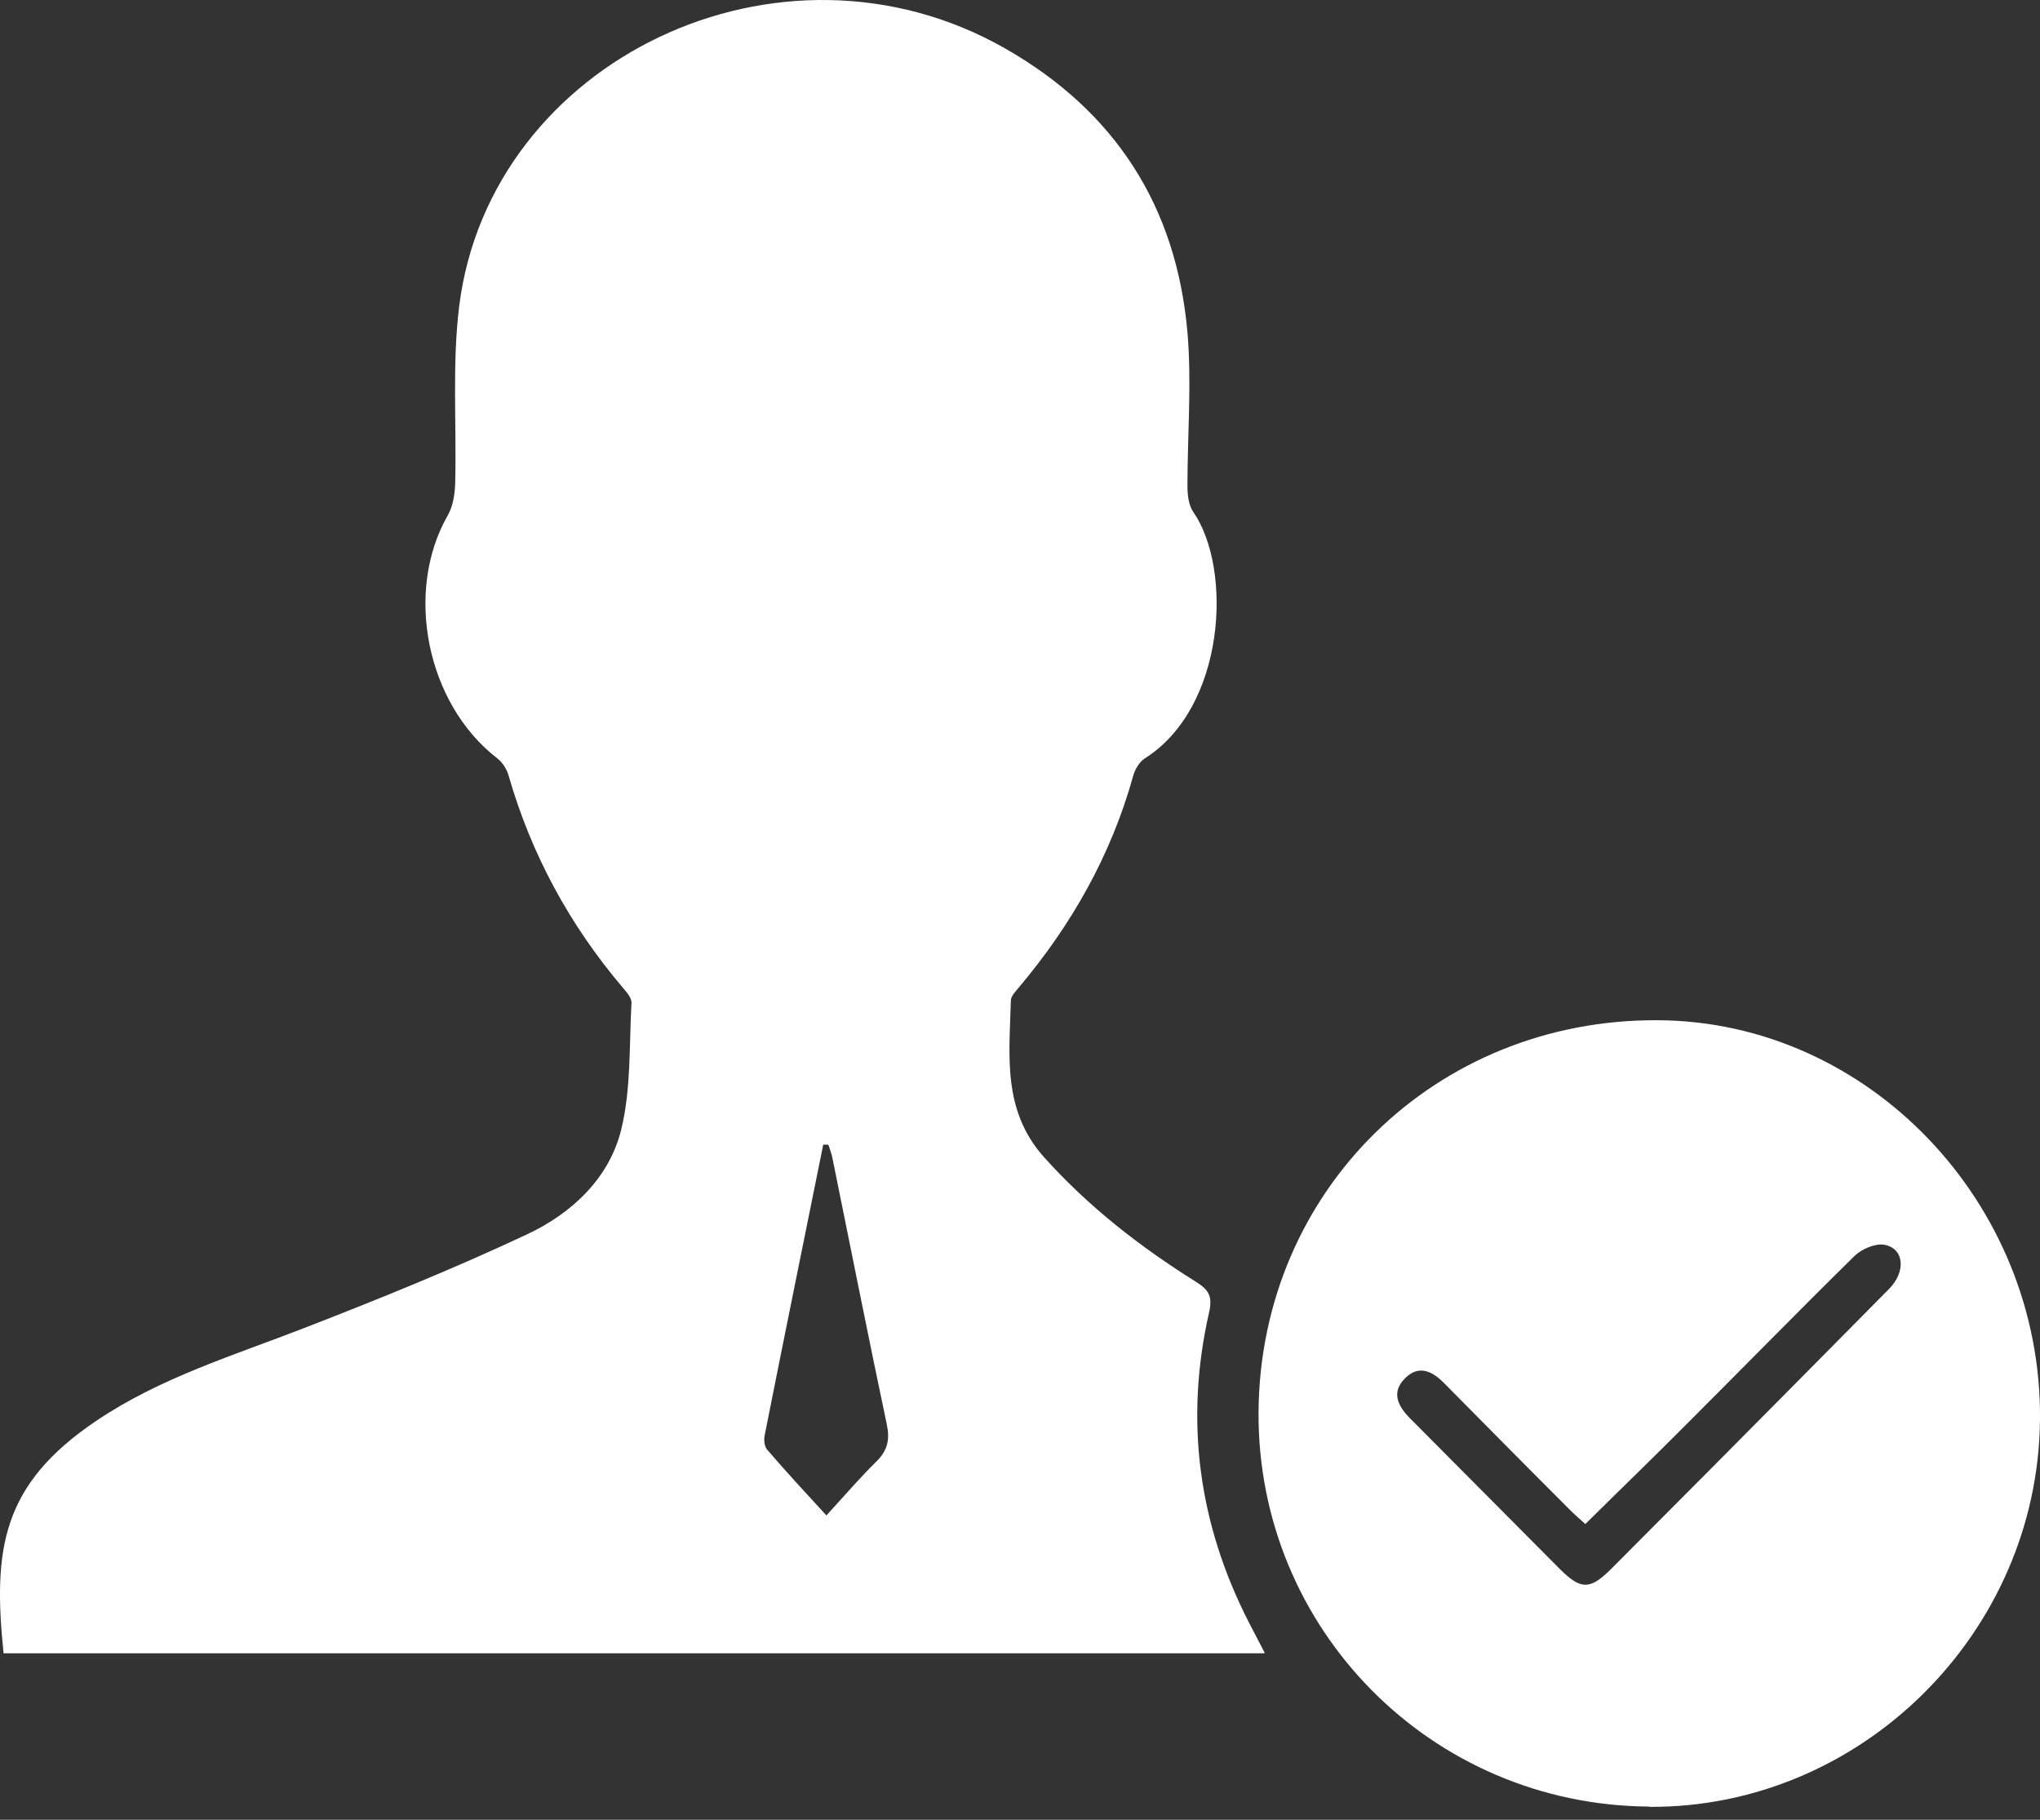
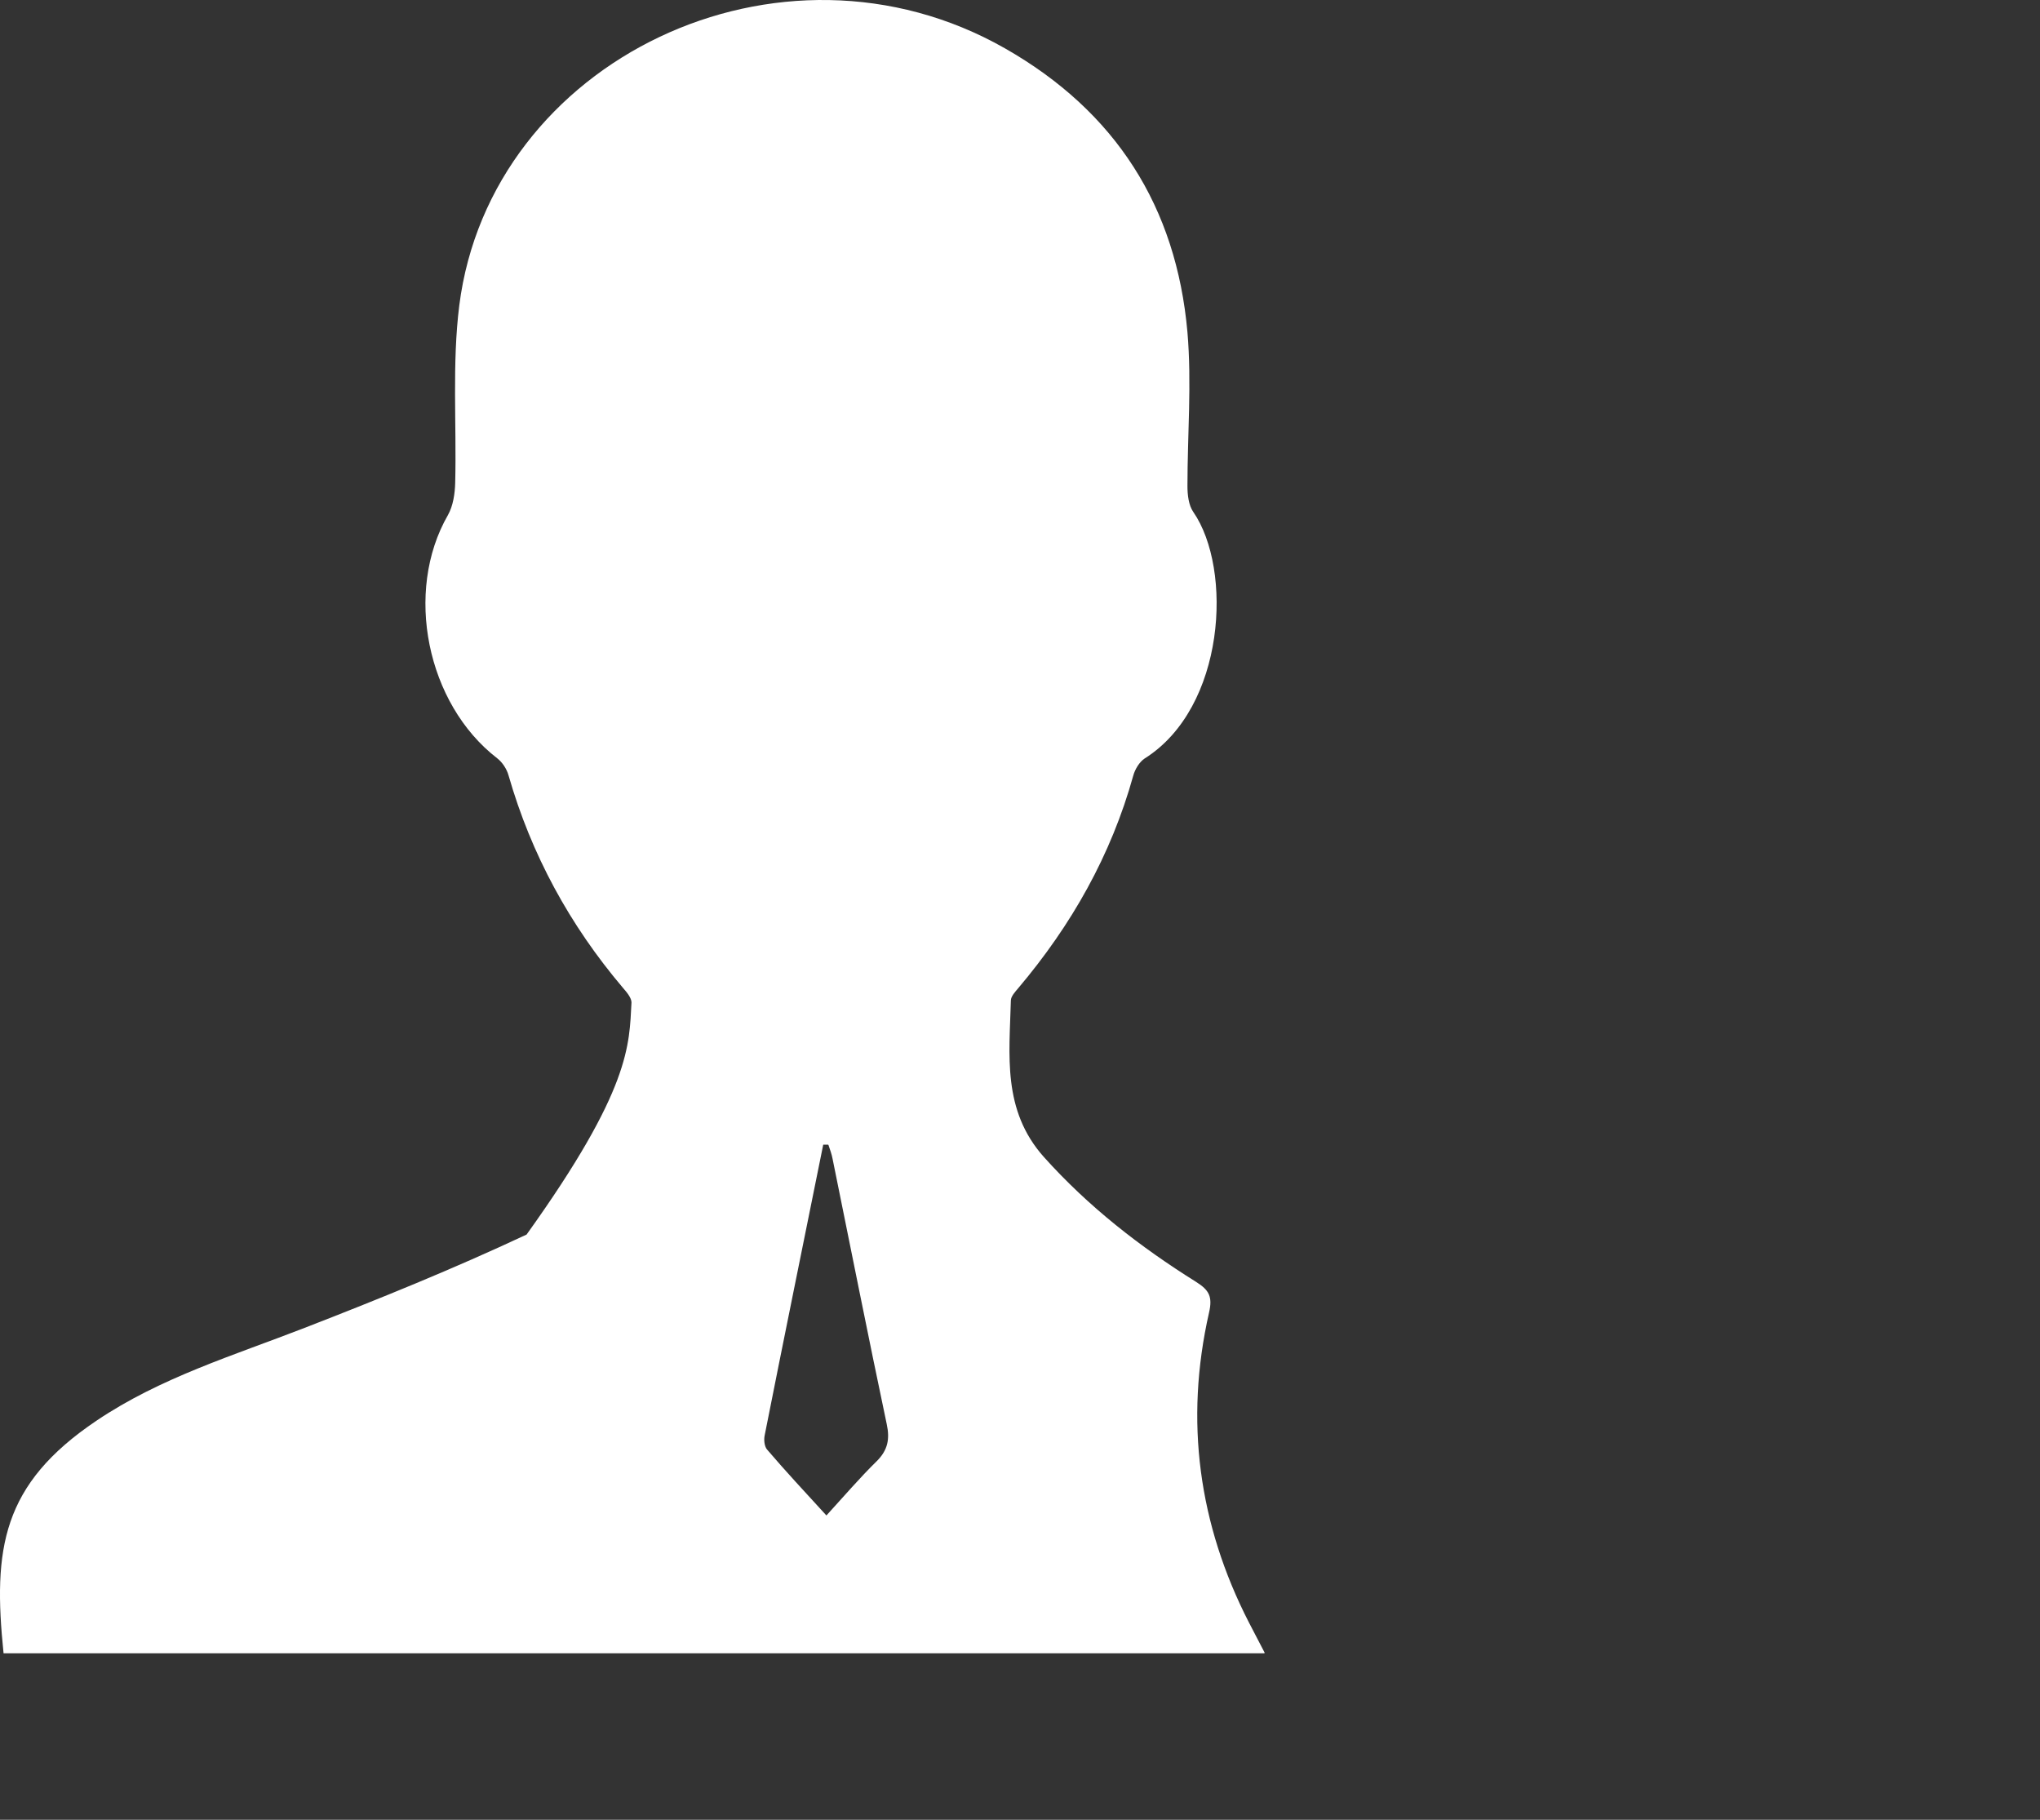
<svg xmlns="http://www.w3.org/2000/svg" width="74" height="66" viewBox="0 0 74 66" fill="none">
  <rect x="0" y="0" width="74" height="66" fill="#333333" stroke="none" />
-   <path d="M45.864 59.962H0.129C-0.262 56.176 0.066 53.835 3.501 51.525C5.816 49.964 8.469 49.162 11.048 48.16C13.764 47.106 16.47 46.009 19.102 44.775C20.73 44.016 22.104 42.739 22.537 40.957C22.896 39.48 22.822 37.898 22.907 36.359C22.907 36.19 22.738 35.99 22.6 35.831C20.666 33.553 19.271 30.99 18.447 28.122C18.383 27.89 18.224 27.647 18.034 27.5C15.476 25.527 14.652 21.456 16.248 18.682C16.438 18.345 16.502 17.902 16.512 17.512C16.565 15.36 16.396 13.188 16.66 11.078C17.791 2.177 28.308 -2.886 36.457 1.755C40.474 4.044 42.672 7.503 43.074 12.049C43.232 13.894 43.074 15.771 43.074 17.628C43.074 17.944 43.116 18.324 43.285 18.566C44.722 20.644 44.458 25.664 41.52 27.51C41.33 27.637 41.171 27.9 41.108 28.132C40.304 31.022 38.867 33.553 36.943 35.831C36.827 35.968 36.669 36.137 36.669 36.285C36.616 38.268 36.351 40.261 37.863 41.959C39.48 43.763 41.351 45.218 43.391 46.494C43.856 46.789 43.993 47.021 43.856 47.612C42.968 51.525 43.475 55.279 45.304 58.844C45.473 59.171 45.642 59.488 45.875 59.941L45.864 59.962ZM30.041 41.516C29.978 41.516 29.915 41.516 29.862 41.516C29.154 45.028 28.435 48.54 27.737 52.063C27.705 52.221 27.727 52.453 27.822 52.569C28.498 53.36 29.206 54.119 29.978 54.963C30.633 54.246 31.193 53.592 31.806 52.991C32.208 52.59 32.282 52.189 32.166 51.651C31.489 48.445 30.855 45.239 30.2 42.022C30.168 41.853 30.105 41.685 30.052 41.527L30.041 41.516Z" fill="white" />
-   <path d="M59.816 65.521C51.92 65.468 45.61 59.087 45.653 51.219C45.705 43.193 52.068 36.95 60.144 37.002C67.775 37.044 74.064 43.626 74 51.472C73.937 59.214 67.51 65.584 59.816 65.531V65.521ZM57.501 55.269C57.311 55.09 57.152 54.963 57.004 54.816C55.461 53.276 53.929 51.725 52.396 50.175C51.963 49.732 51.466 49.479 50.959 49.996C50.462 50.502 50.705 50.987 51.138 51.43C52.956 53.255 54.764 55.079 56.581 56.904C57.343 57.663 57.67 57.663 58.421 56.925C59.573 55.775 60.714 54.615 61.866 53.466C64.086 51.23 66.306 48.994 68.525 46.747C69.149 46.115 69.075 45.271 68.346 45.144C68.018 45.092 67.521 45.303 67.267 45.556C65.206 47.581 63.188 49.648 61.148 51.683C59.964 52.875 58.759 54.035 57.501 55.28V55.269Z" fill="white" />
+   <path d="M45.864 59.962H0.129C-0.262 56.176 0.066 53.835 3.501 51.525C5.816 49.964 8.469 49.162 11.048 48.16C13.764 47.106 16.47 46.009 19.102 44.775C22.896 39.48 22.822 37.898 22.907 36.359C22.907 36.19 22.738 35.99 22.6 35.831C20.666 33.553 19.271 30.99 18.447 28.122C18.383 27.89 18.224 27.647 18.034 27.5C15.476 25.527 14.652 21.456 16.248 18.682C16.438 18.345 16.502 17.902 16.512 17.512C16.565 15.36 16.396 13.188 16.66 11.078C17.791 2.177 28.308 -2.886 36.457 1.755C40.474 4.044 42.672 7.503 43.074 12.049C43.232 13.894 43.074 15.771 43.074 17.628C43.074 17.944 43.116 18.324 43.285 18.566C44.722 20.644 44.458 25.664 41.52 27.51C41.33 27.637 41.171 27.9 41.108 28.132C40.304 31.022 38.867 33.553 36.943 35.831C36.827 35.968 36.669 36.137 36.669 36.285C36.616 38.268 36.351 40.261 37.863 41.959C39.48 43.763 41.351 45.218 43.391 46.494C43.856 46.789 43.993 47.021 43.856 47.612C42.968 51.525 43.475 55.279 45.304 58.844C45.473 59.171 45.642 59.488 45.875 59.941L45.864 59.962ZM30.041 41.516C29.978 41.516 29.915 41.516 29.862 41.516C29.154 45.028 28.435 48.54 27.737 52.063C27.705 52.221 27.727 52.453 27.822 52.569C28.498 53.36 29.206 54.119 29.978 54.963C30.633 54.246 31.193 53.592 31.806 52.991C32.208 52.59 32.282 52.189 32.166 51.651C31.489 48.445 30.855 45.239 30.2 42.022C30.168 41.853 30.105 41.685 30.052 41.527L30.041 41.516Z" fill="white" />
</svg>